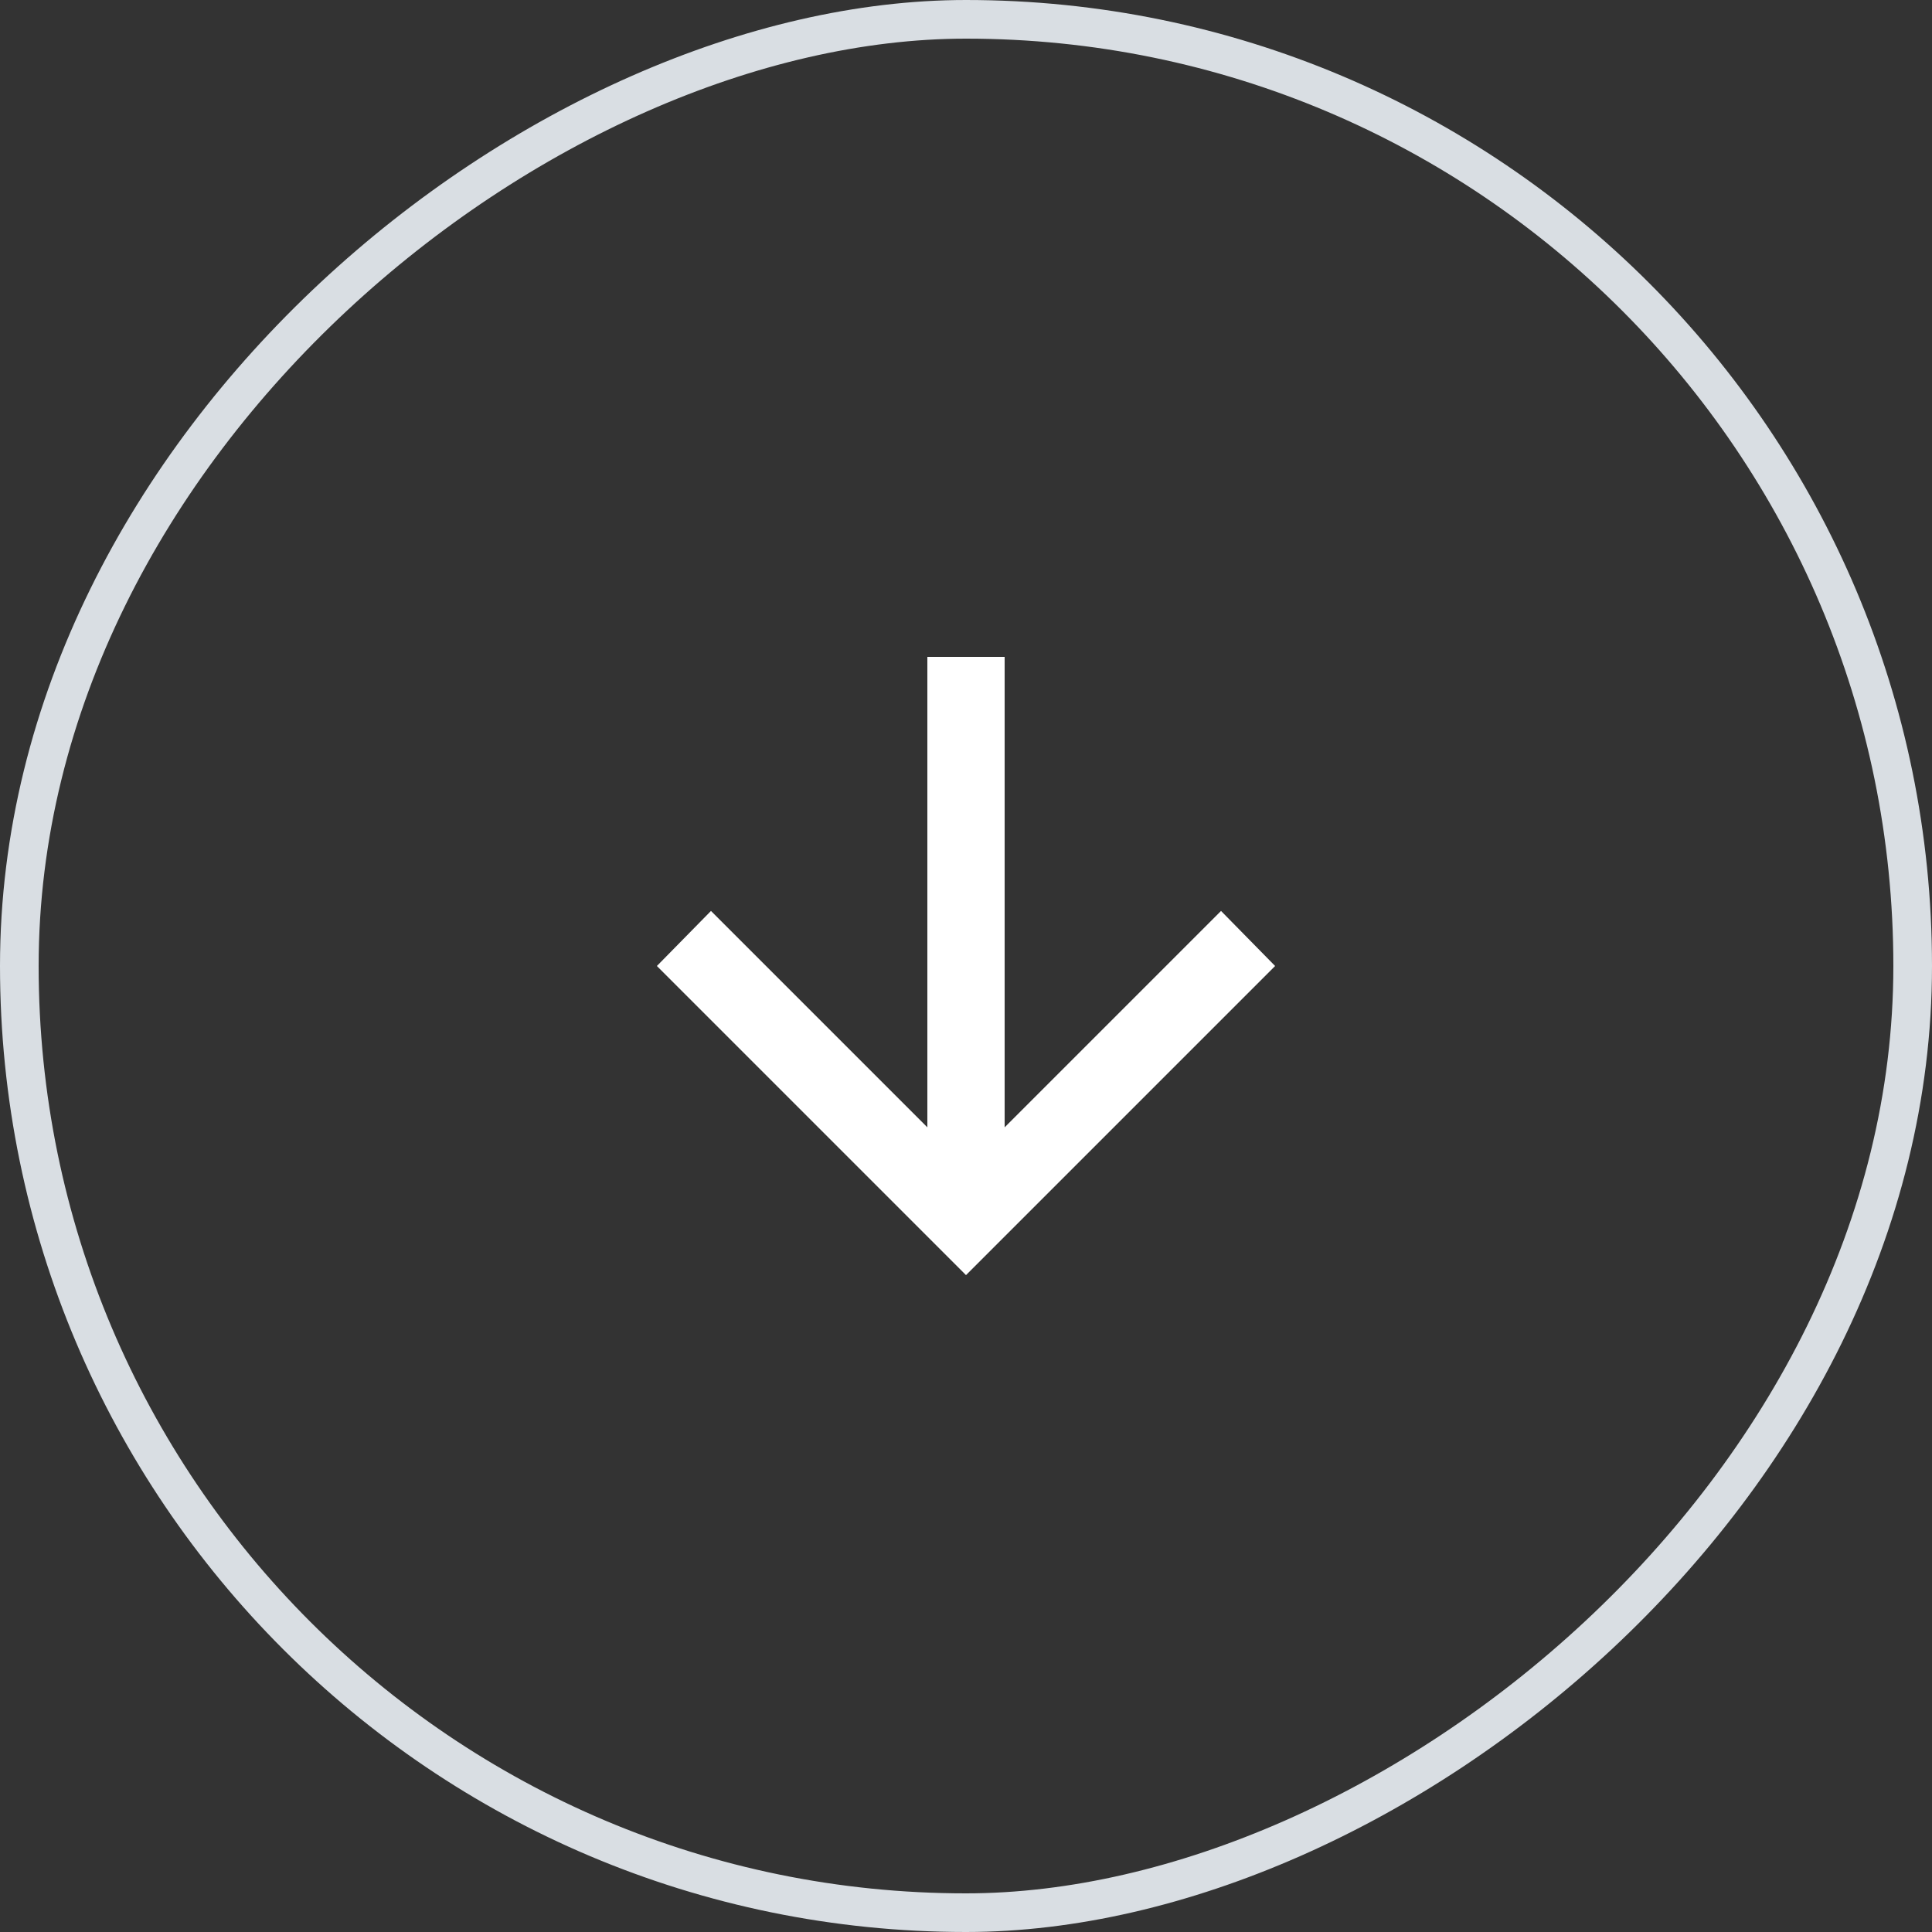
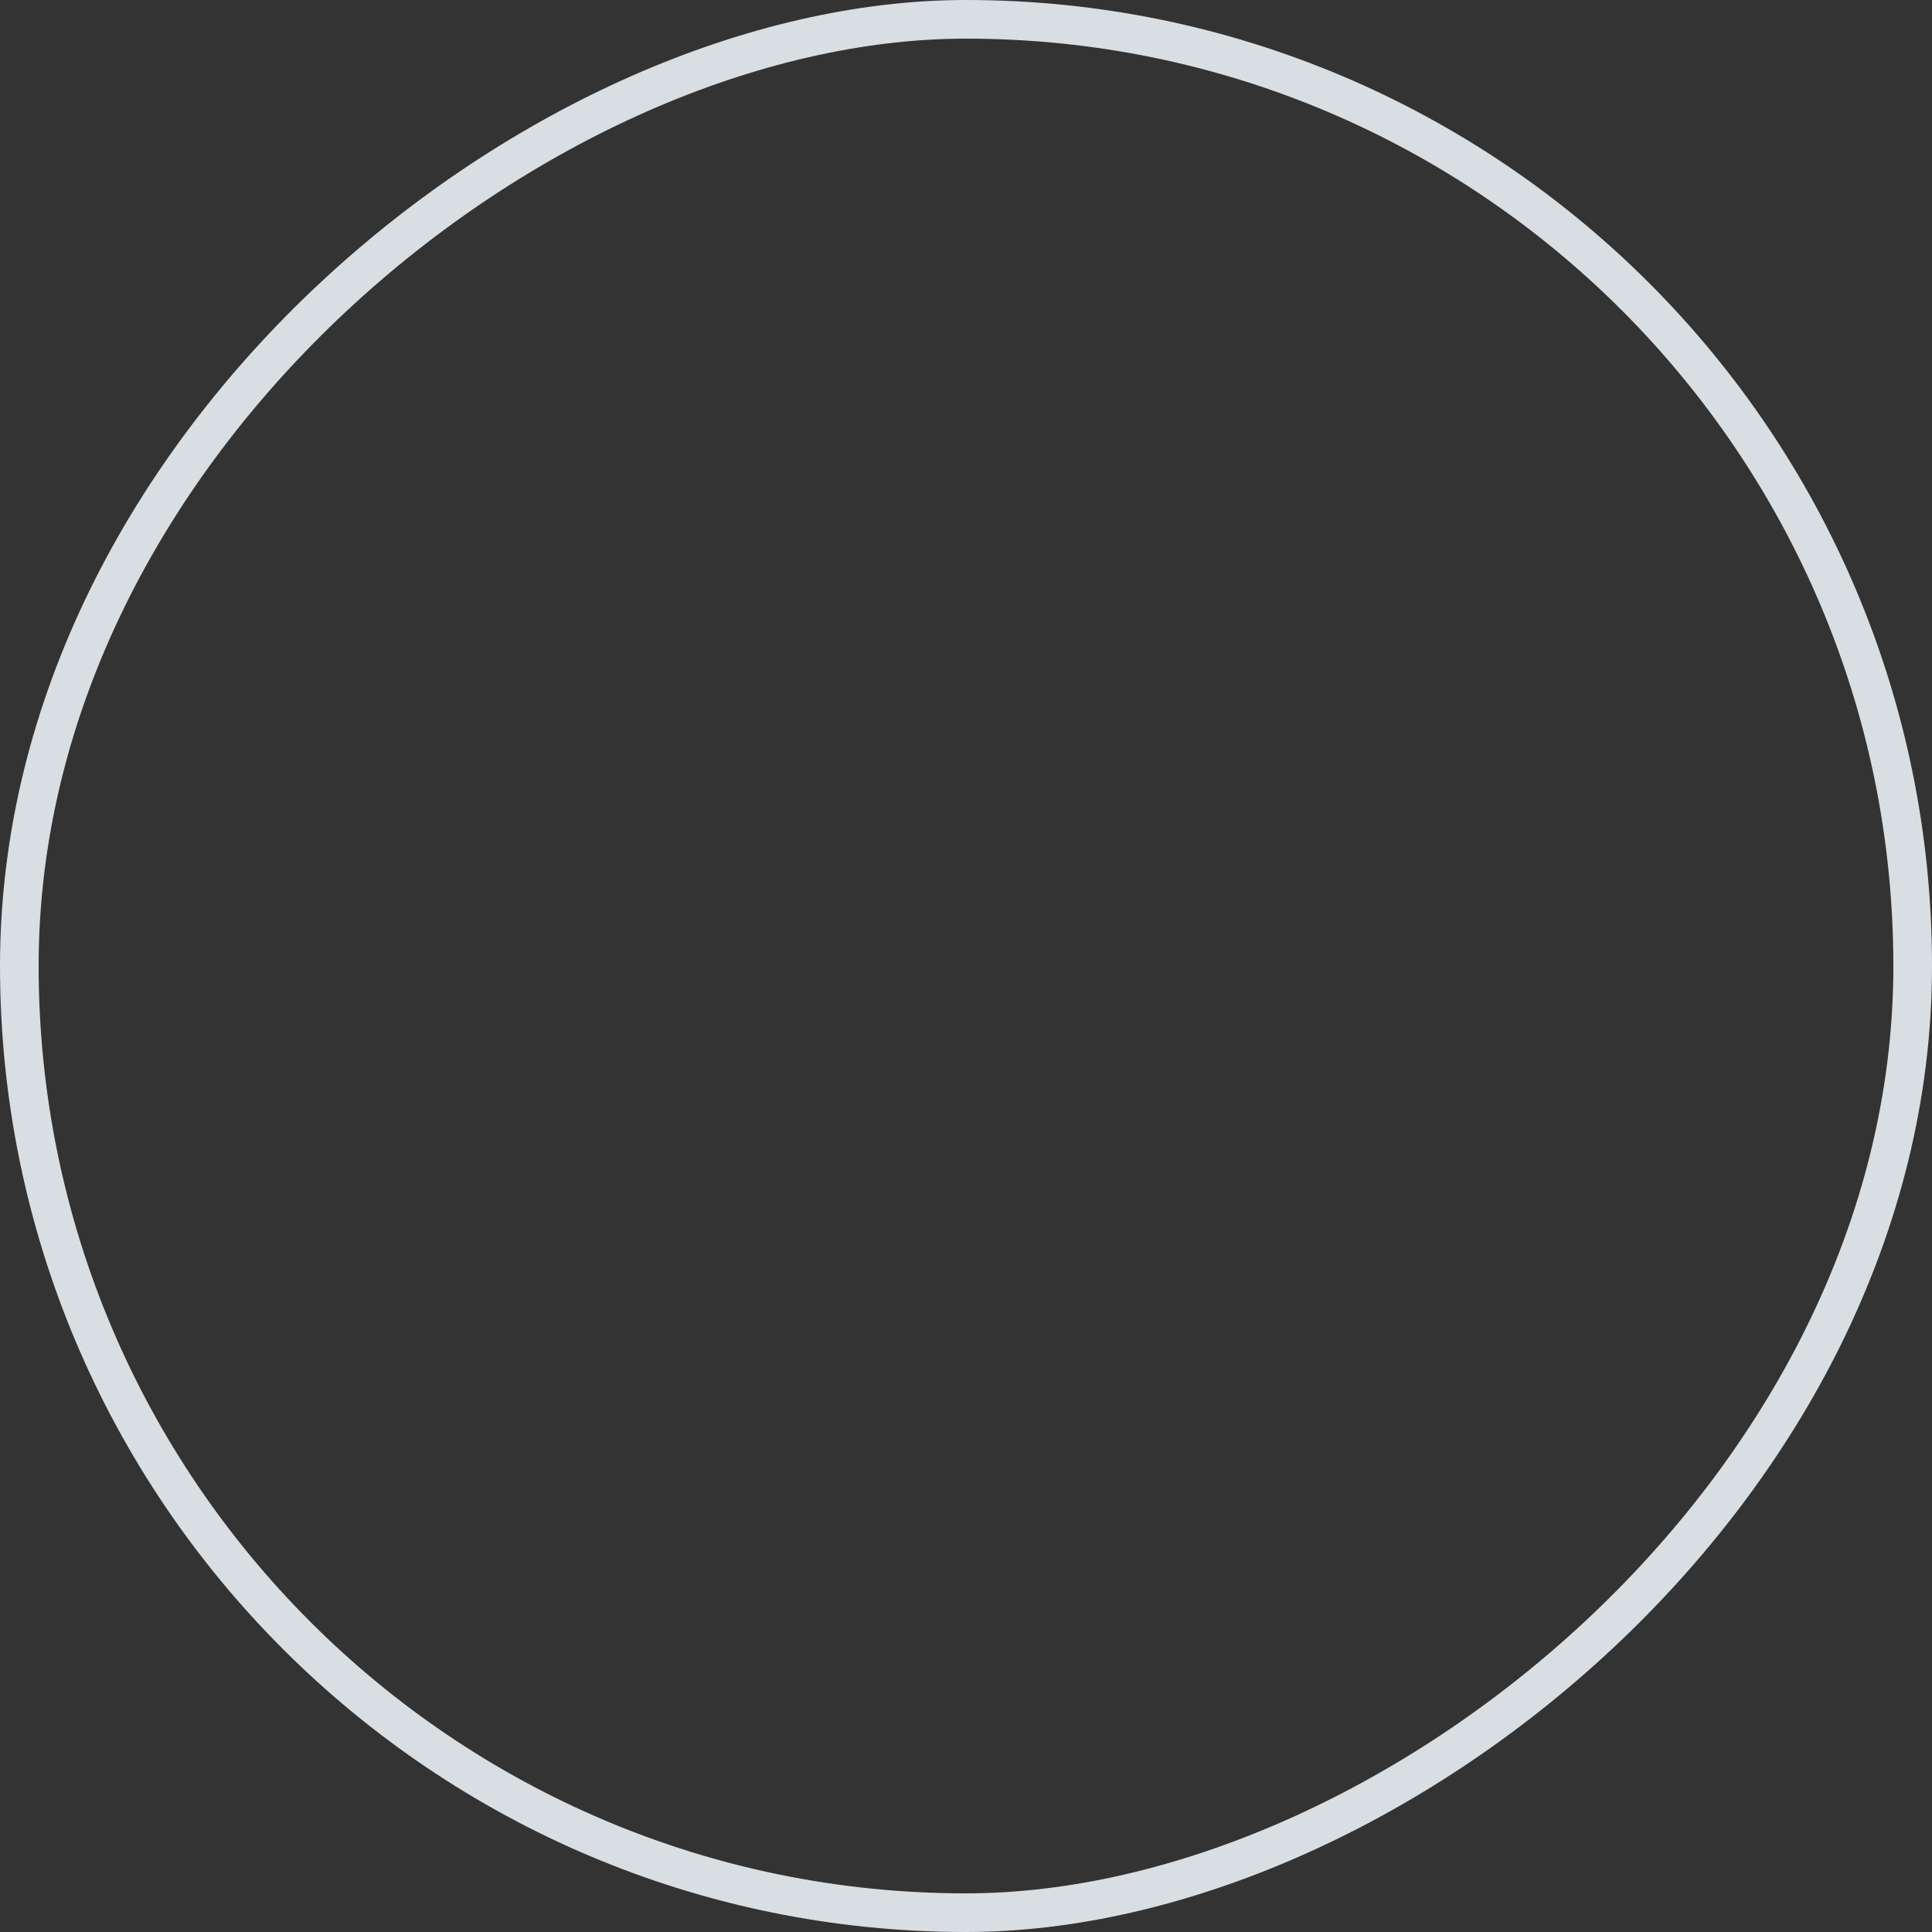
<svg xmlns="http://www.w3.org/2000/svg" width="50" height="50" viewBox="0 0 50 50" fill="none">
  <rect x="0" y="0" width="50" height="50" fill="#333333" stroke="none" />
  <rect x="0.5" y="49.5" width="49" height="49" rx="24.5" transform="rotate(-90 0.5 49.5)" stroke="#D9DEE3" />
-   <path d="M24 29.175V17H26V29.175L31.6 23.575L33 25L25 33L17 25L18.4 23.575L24 29.175Z" fill="white" />
</svg>